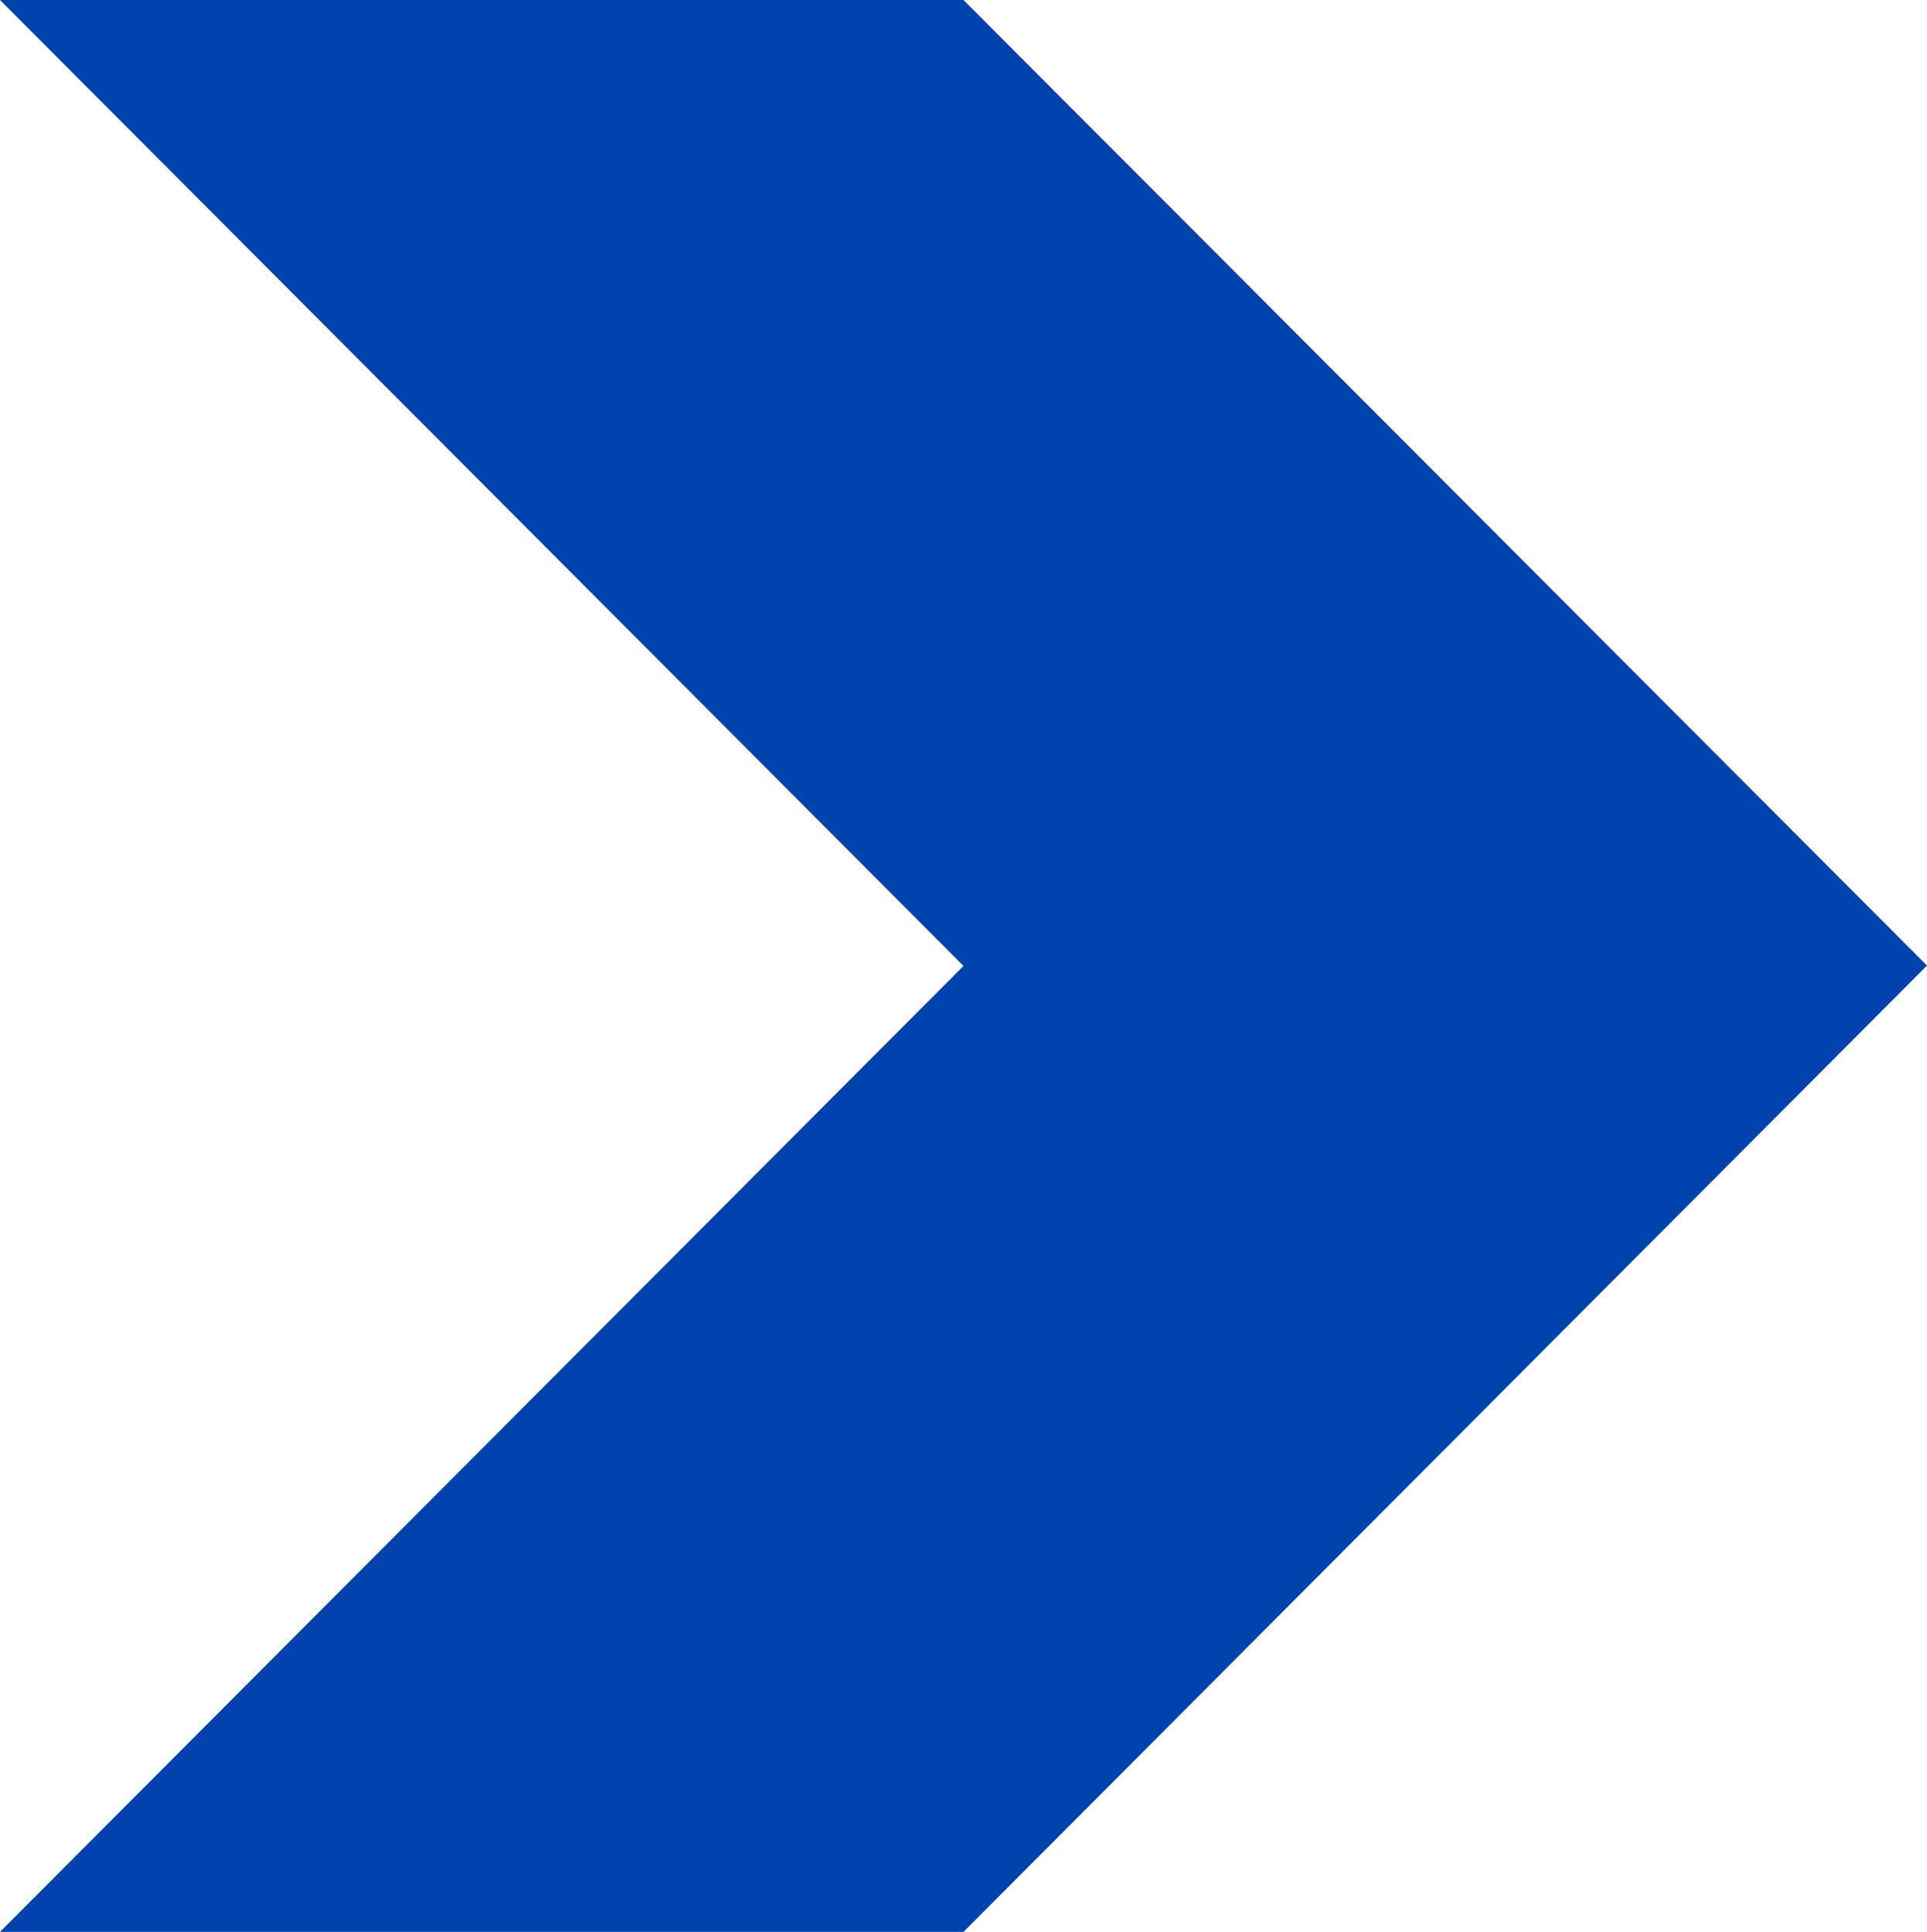
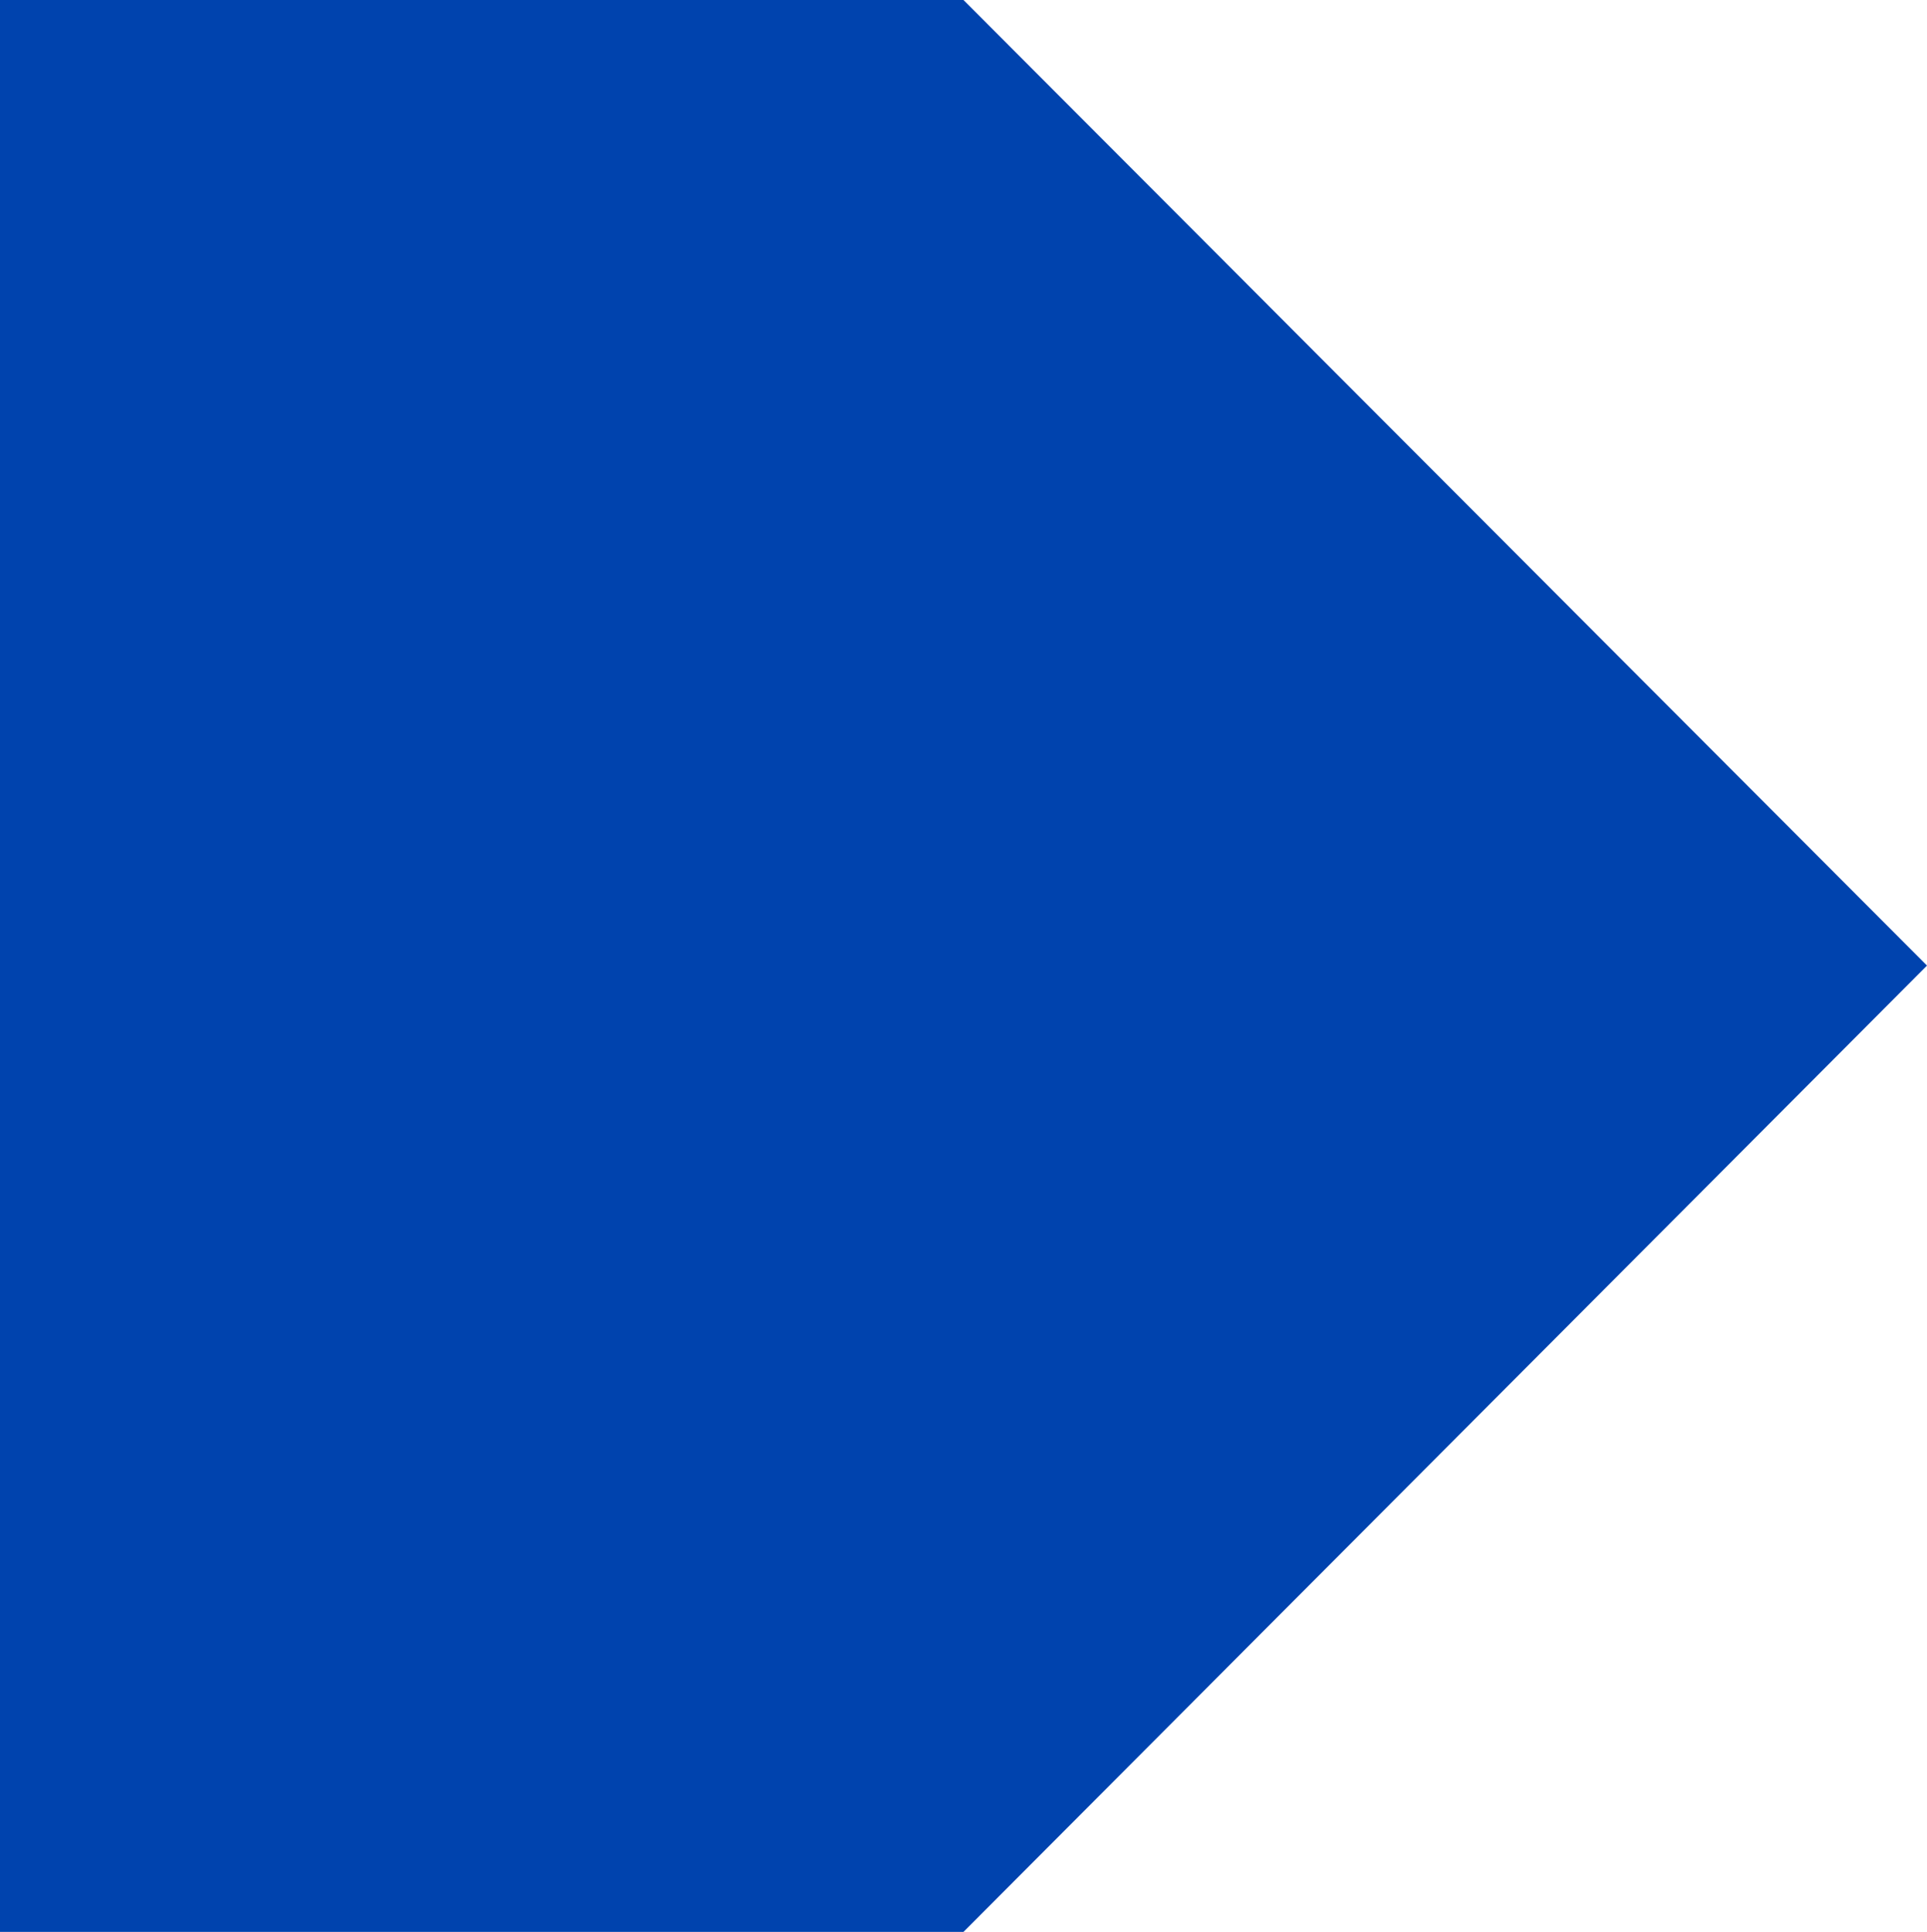
<svg xmlns="http://www.w3.org/2000/svg" id="Page-1" width="364" height="365" viewBox="0 0 364 365">
  <g id="home">
-     <path id="Combined-Shape" d="M443,1759.43,261,1577H79l182,182.5L79,1942H261Z" transform="translate(-79 -1577)" fill="#0043ae" />
+     <path id="Combined-Shape" d="M443,1759.43,261,1577H79L79,1942H261Z" transform="translate(-79 -1577)" fill="#0043ae" />
  </g>
</svg>